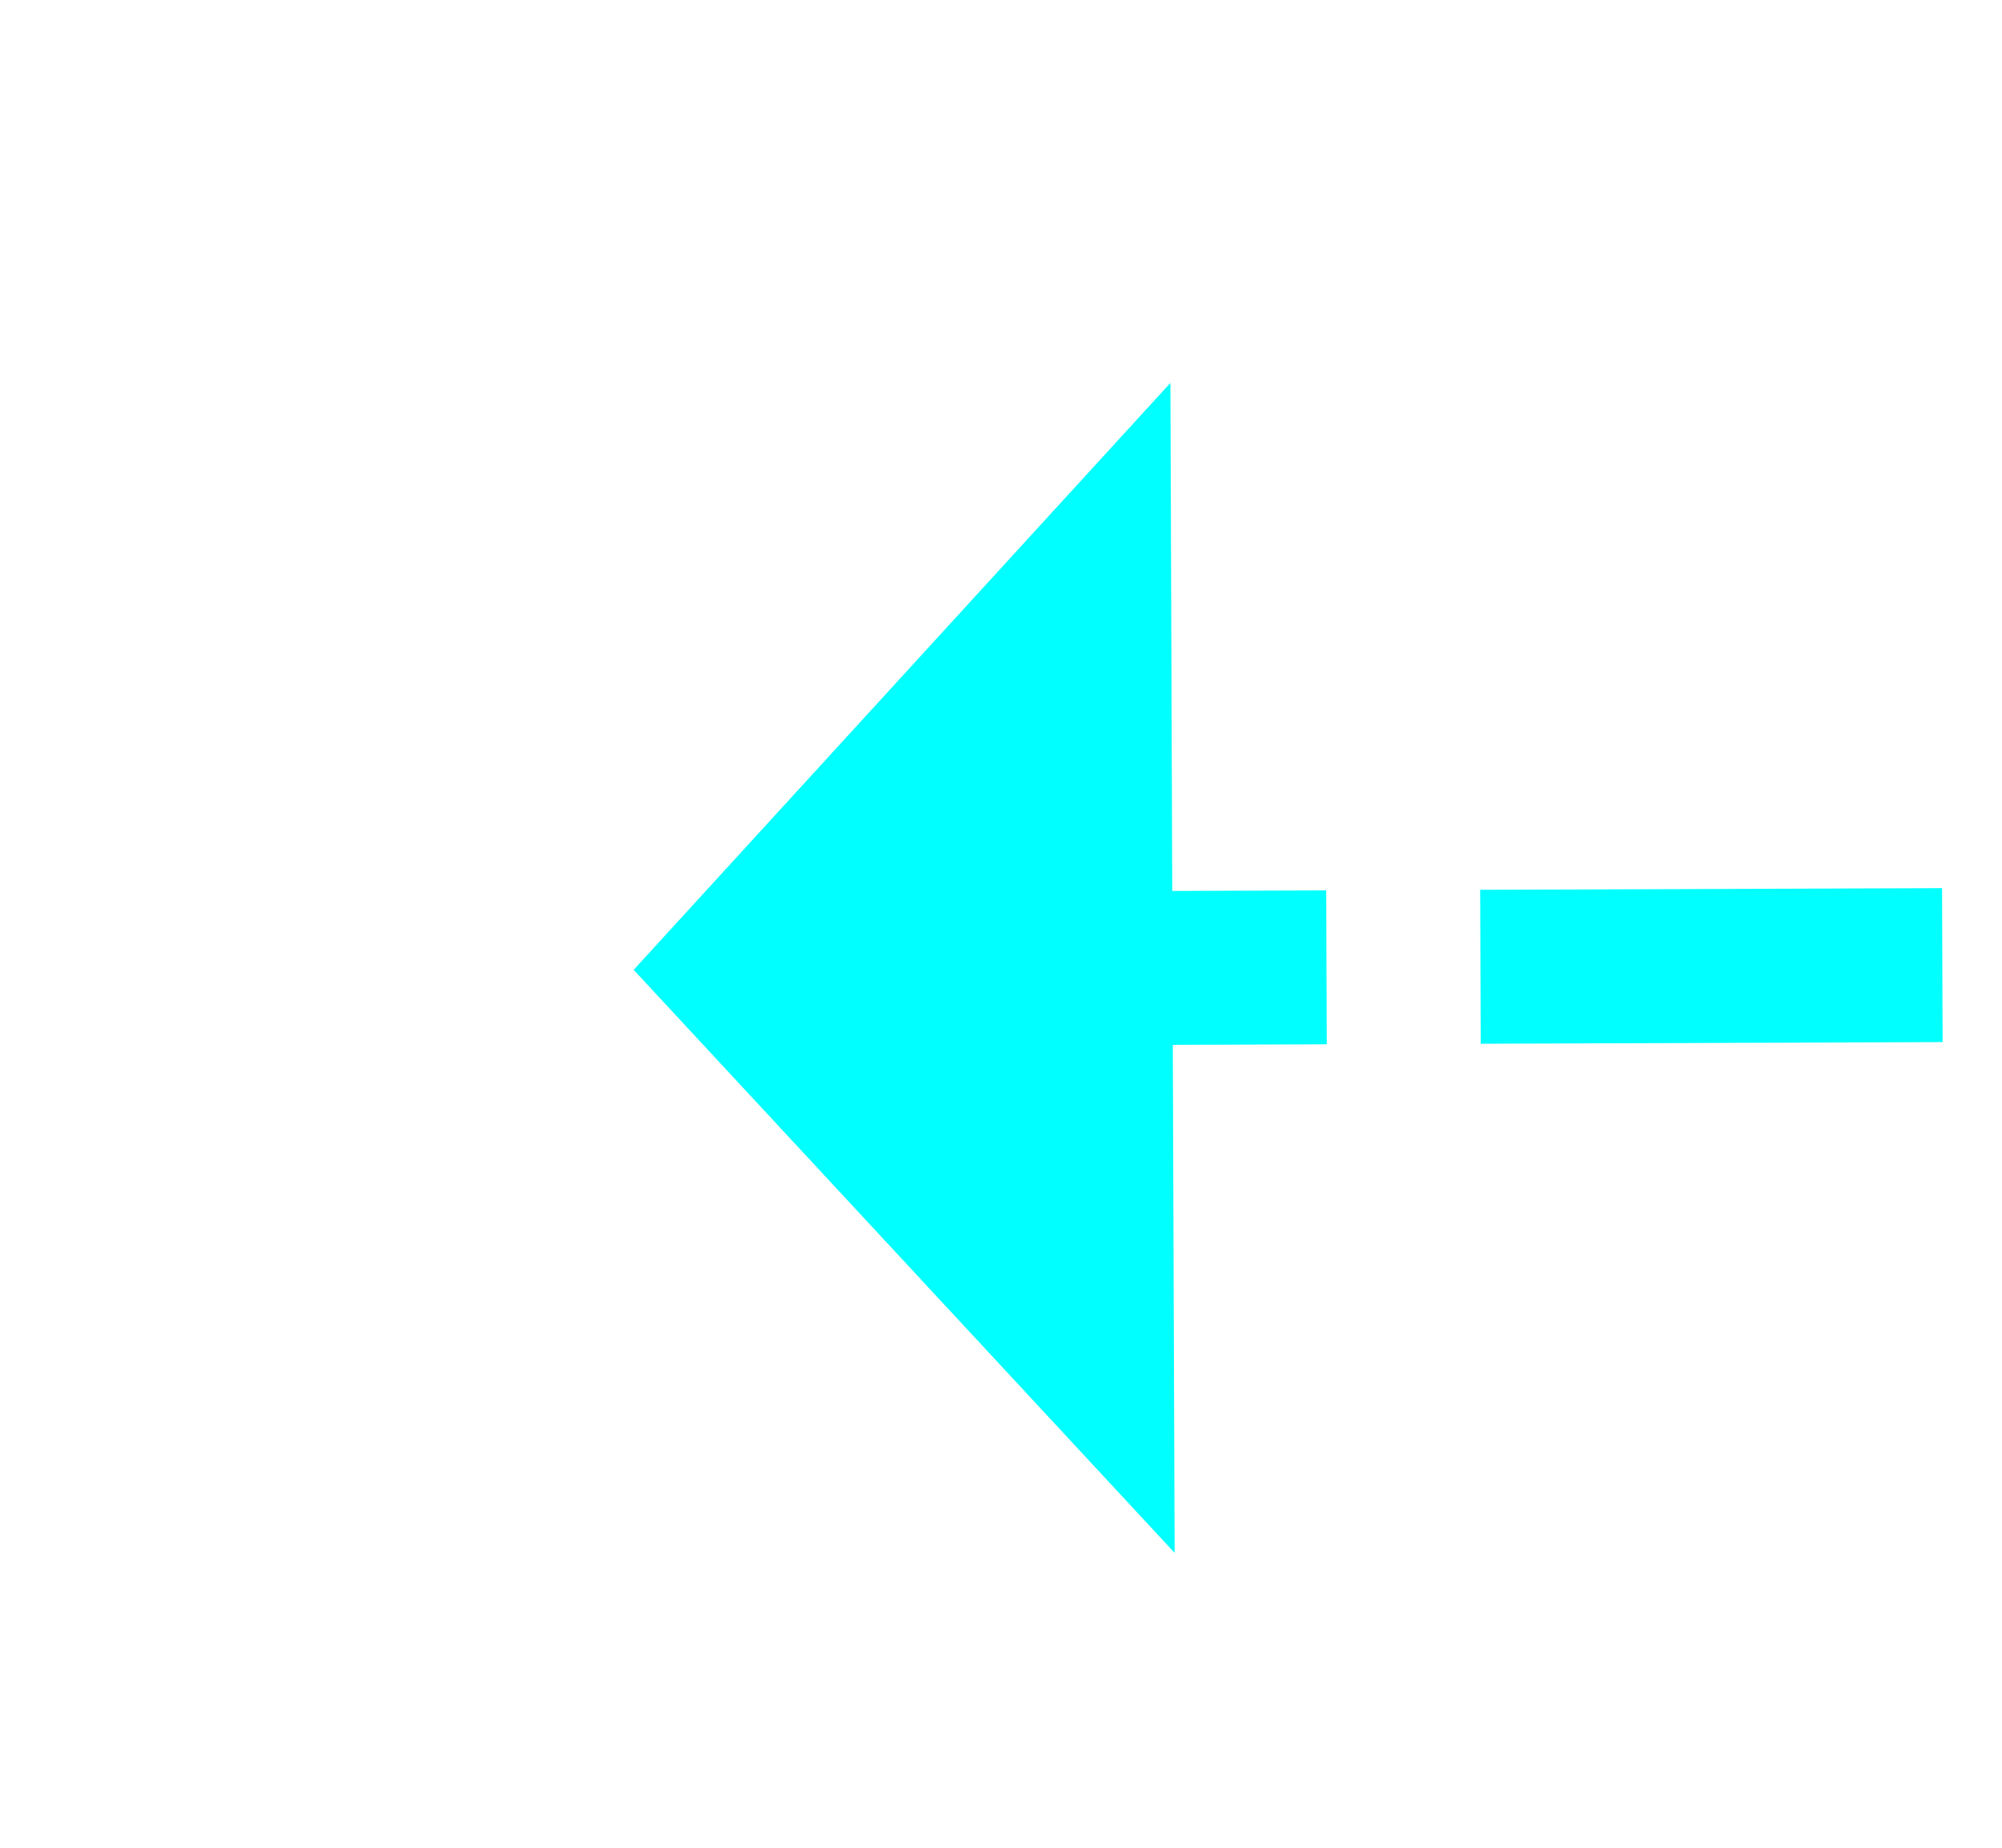
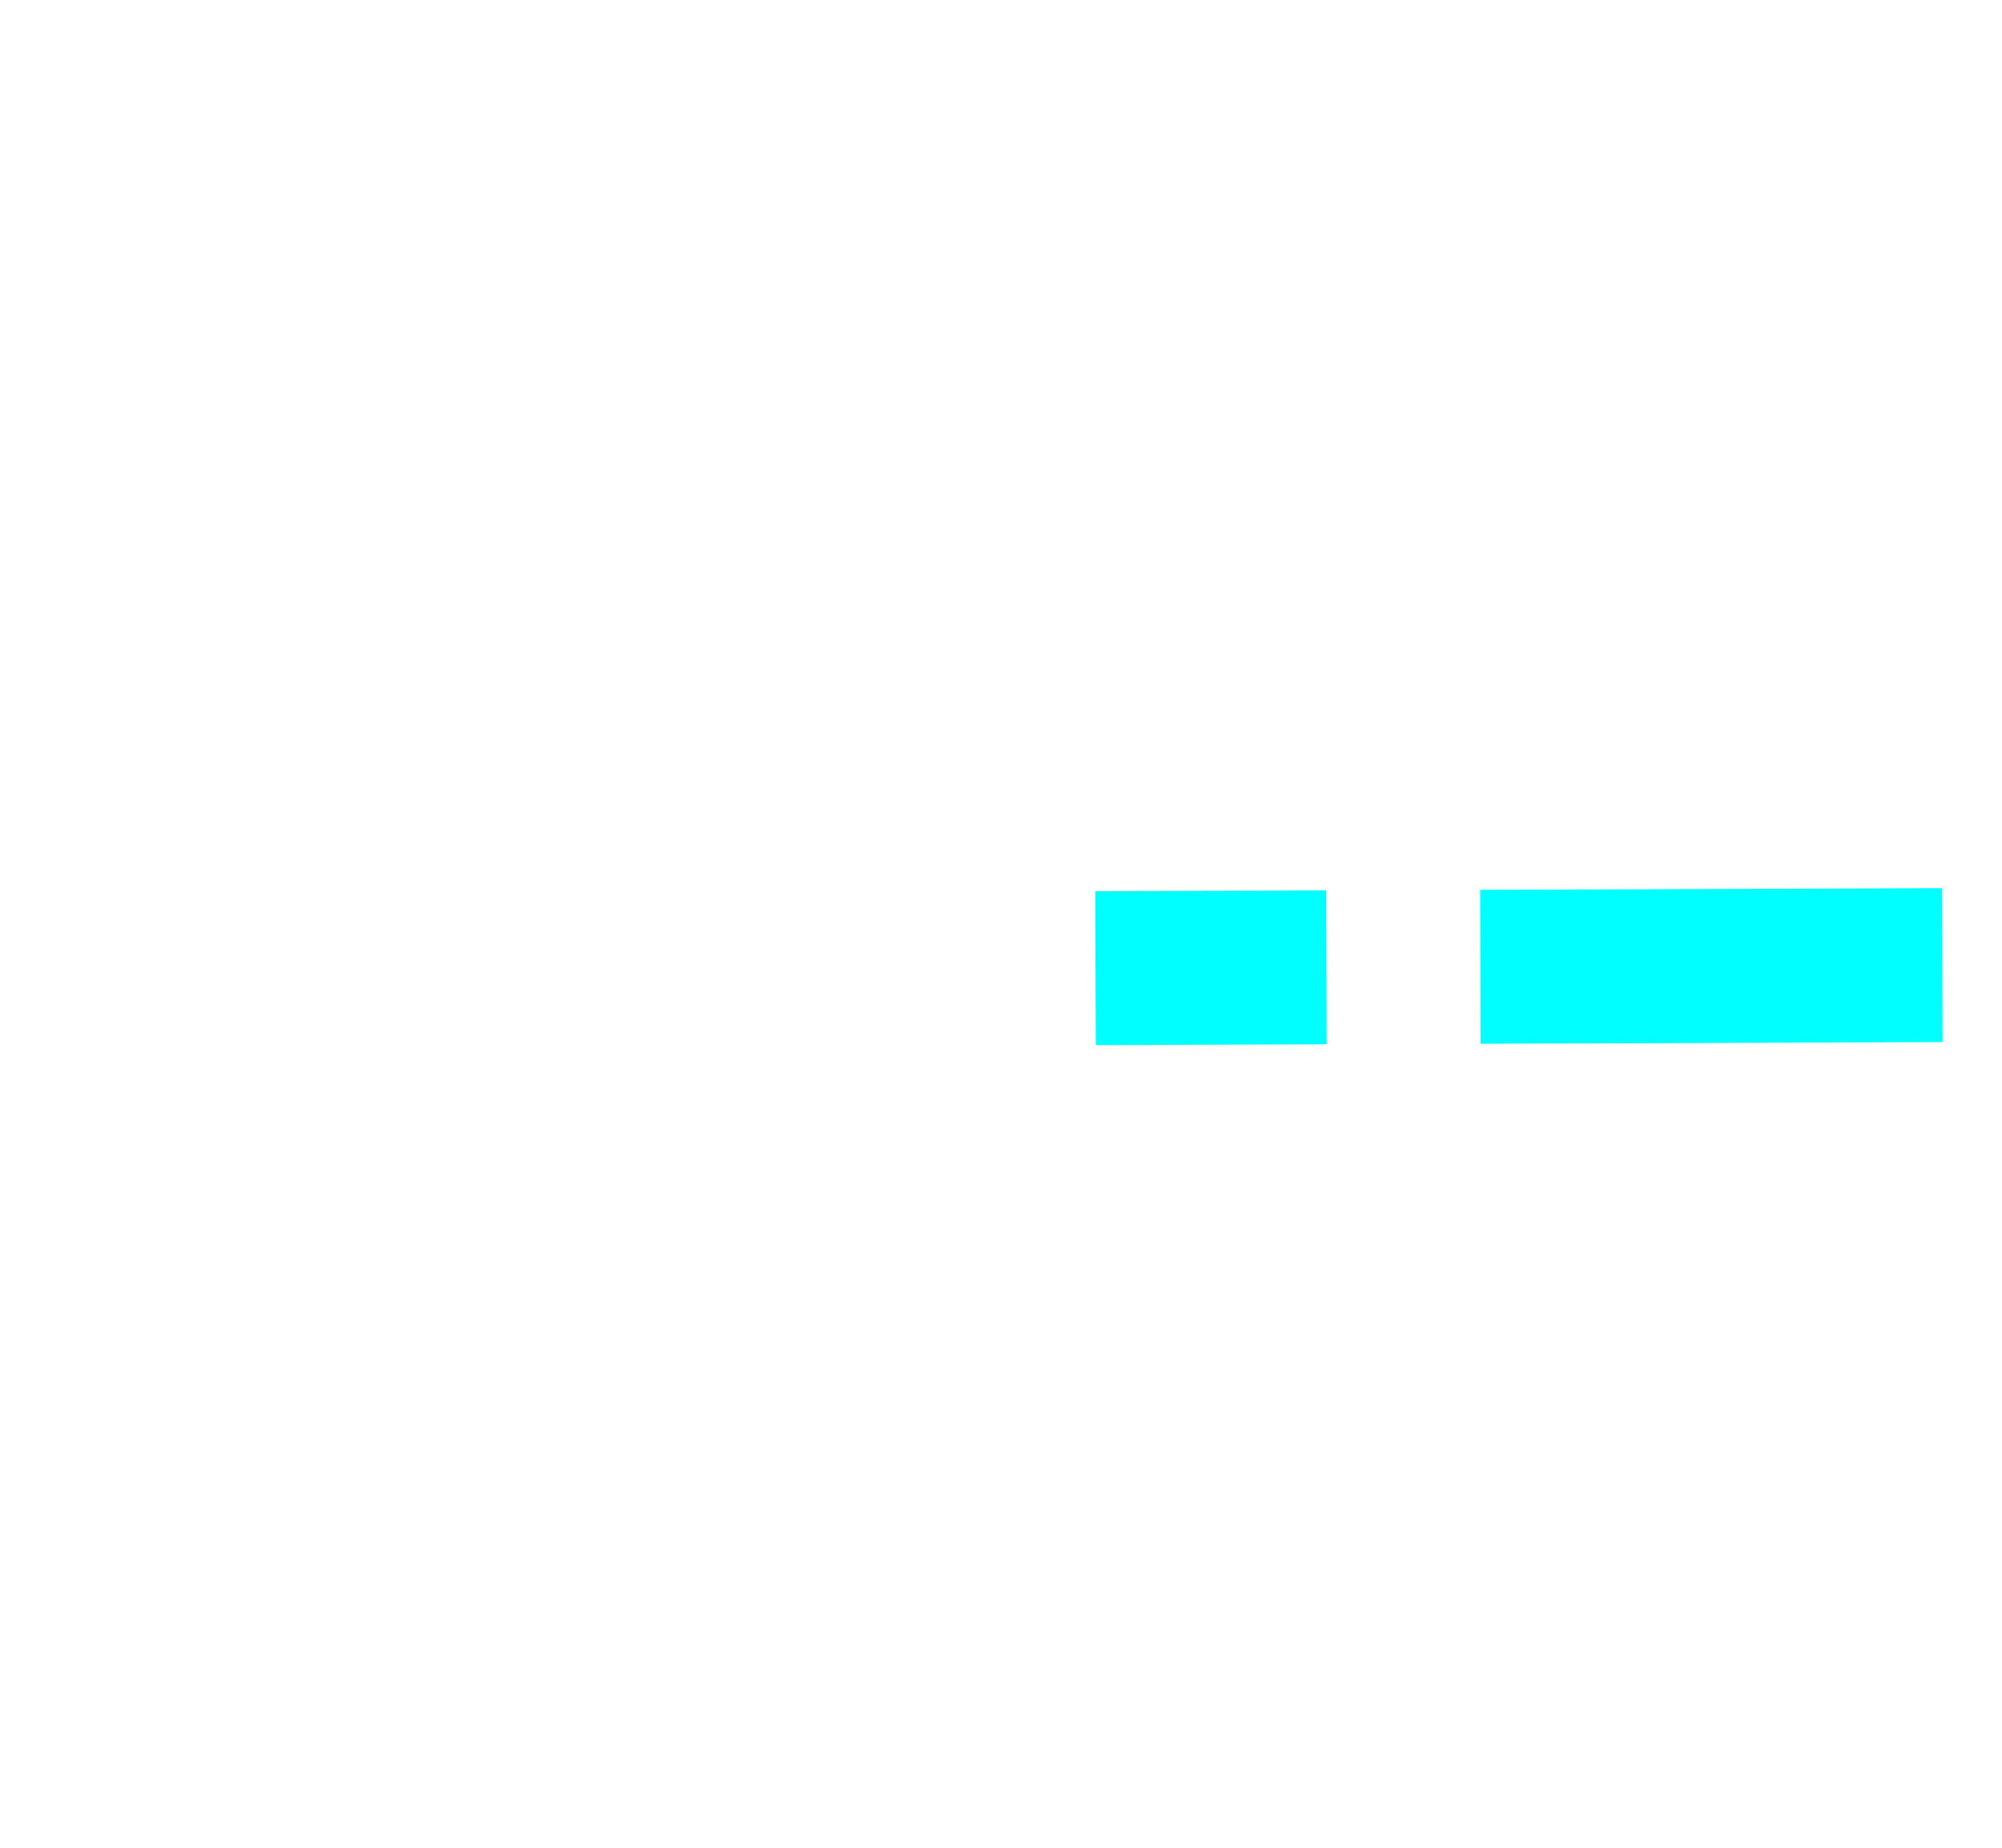
<svg xmlns="http://www.w3.org/2000/svg" version="1.1" width="26px" height="24px" preserveAspectRatio="xMinYMid meet" viewBox="810 6799  26 22">
  <g transform="matrix(0.829 0.559 -0.559 0.829 3948.806 704.038 )">
-     <path d="M 1134 6721.6  L 1141 6714  L 1134 6706.4  L 1134 6721.6  Z " fill-rule="nonzero" fill="#00ffff" stroke="none" transform="matrix(-0.827 0.562 -0.562 -0.827 5535.421 11725.46 )" />
    <path d="M 788 6714  L 1135 6714  " stroke-width="2" stroke-dasharray="6,2" stroke="#00ffff" fill="none" transform="matrix(-0.827 0.562 -0.562 -0.827 5535.421 11725.46 )" />
  </g>
</svg>